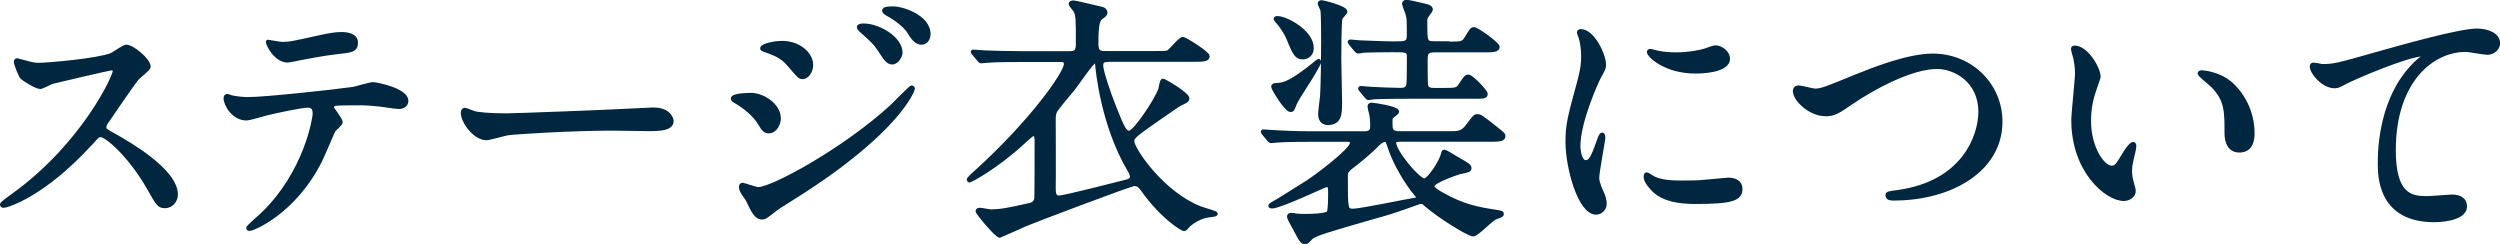
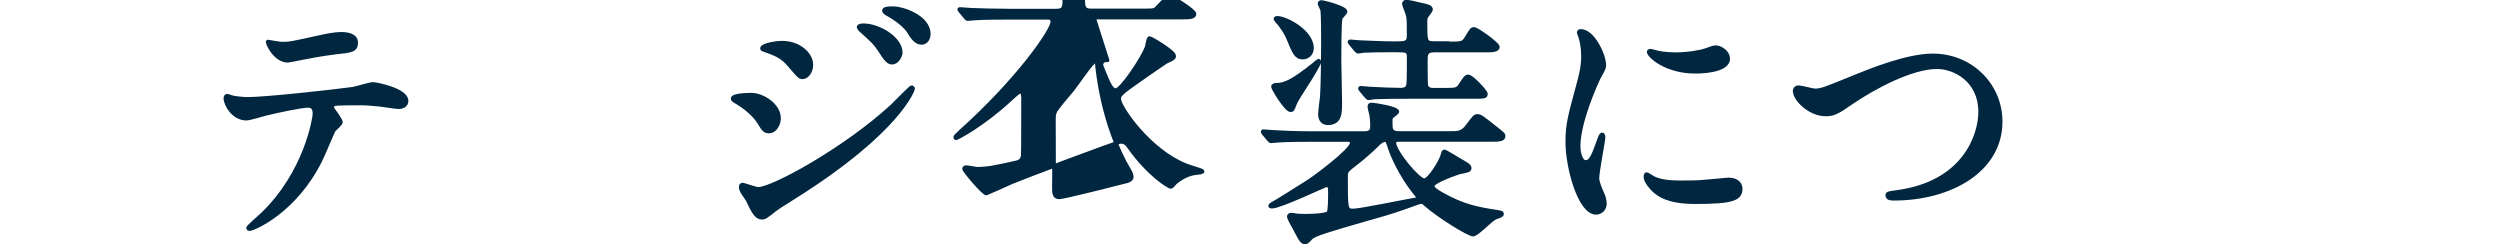
<svg xmlns="http://www.w3.org/2000/svg" id="_レイヤー_2" viewBox="0 0 344.29 33.64">
  <defs>
    <style>.cls-1{fill:#002640;stroke:#002640;stroke-linecap:round;stroke-linejoin:round;stroke-width:.5px;}</style>
  </defs>
  <g id="_背景">
-     <path class="cls-1" d="M15.35,9.44c-.26,0-7.97,1.8-8.16,1.87-.26.07-1.4.7-1.65.7-.55,0-2.28-1.1-2.5-1.32-.26-.26-.88-1.87-.88-2.13,0-.18.04-.29.22-.29.04,0,.85.22.96.26,1.14.33,1.58.37,1.95.37,1.25,0,8.16-.59,10.07-1.36.33-.15,1.69-1.14,2.02-1.14.88,0,3.12,1.87,3.12,2.79,0,.33-1.36,1.32-1.58,1.58-.74.88-3.64,5.18-4.23,6.03-.15.18-.29.44-.29.74,0,.33.07.4,1.62,1.25,1.65.96,8.23,4.67,8.23,8.01,0,.84-.66,1.62-1.51,1.62s-.99-.26-2.28-2.54c-2.54-4.45-5.77-7.24-6.58-7.24-.37,0-.48.11-1.29,1.03-1.29,1.36-5.03,5.47-9.81,7.86-.99.48-1.98.84-2.28.84-.07,0-.26,0-.26-.22,0-.15,1.47-1.21,1.69-1.36,9.59-6.94,13.96-16.46,13.85-17.05-.07-.29-.37-.29-.44-.29Z" />
    <path class="cls-1" d="M46.95,16.82c0,.26-.88.96-.99,1.14-.11.15-1.51,3.53-1.84,4.15-3.53,7.09-9.26,9.44-9.74,9.44-.15,0-.22-.07-.22-.18s1.65-1.58,1.95-1.84c6.06-5.81,7.2-13.34,7.2-13.85,0-.44-.07-1.1-.88-1.1-.96,0-4.34.73-5.84,1.1-.4.11-2.24.66-2.65.66-1.84,0-2.9-1.98-2.9-2.79,0-.22.07-.37.26-.37.07,0,.48.15.55.18.51.15,1.69.26,2.31.26,2.35,0,11.87-1.03,14.44-1.4.44-.07,2.35-.66,2.76-.66.44,0,4.63.81,4.63,2.32,0,.66-.59.88-1.07.88-.4,0-2.2-.29-2.57-.33-.77-.07-1.8-.18-2.61-.18-1.25,0-3.45,0-3.71.11-.26.15-.33.37-.26.55.04.11,1.18,1.58,1.18,1.91ZM38.8,6.02c1.14,0,1.54-.11,5.22-.92.96-.22,2.13-.44,2.94-.44s2.09.15,2.09,1.21-.62,1.14-2.79,1.36c-1.87.22-4.34.7-4.89.81-.18.04-1.62.33-1.73.33-1.8,0-2.94-2.57-2.76-2.65.22.04,1.69.29,1.91.29Z" />
-     <path class="cls-1" d="M89.14,15.09c.22,0,.62-.04.81-.04,2.24,0,2.57,1.36,2.57,1.62,0,1.03-1.51,1.14-3.05,1.14-.84,0-4.52-.07-5.25-.07-5.07,0-13.48.48-14.37.66-.44.07-2.43.66-2.87.66-1.58,0-3.27-2.28-3.27-3.53,0-.22.11-.44.29-.44s1.07.4,1.25.44c.62.18,2.13.33,4.48.33,1.21,0,14.04-.48,19.4-.77Z" />
    <path class="cls-1" d="M107.29,16.27c0,.77-.51,1.84-1.4,1.84-.55,0-.73-.22-1.29-1.14-.66-1.14-2.06-2.28-3.34-3.01-.11-.07-.37-.22-.37-.37,0-.55,2.35-.55,2.57-.55,1.58,0,3.82,1.43,3.82,3.23ZM102.96,27.55c-.11-.22-.7-.99-.77-1.18-.15-.26-.18-.55-.18-.66,0-.22.15-.29.29-.29.11,0,1.76.59,2.13.59,1.98,0,11.98-5.47,18.45-11.43.4-.4,2.54-2.57,2.65-2.57.07,0,.22.07.22.22,0,.07-1.84,5.77-16.24,14.84-2.24,1.4-2.39,1.51-2.68,1.73-1.36,1.07-1.51,1.18-1.91,1.18-.77,0-1.21-.84-1.95-2.42ZM111.74,8.92c0,.96-.62,1.73-1.21,1.73-.4,0-.55-.18-1.84-1.69-.88-1.03-1.62-1.43-3.2-1.98-.51-.18-.55-.18-.55-.33,0-.4,1.69-.77,2.79-.77.44,0,1.18.07,1.87.37.96.4,2.13,1.36,2.13,2.68ZM124.05,7.23c0,.44-.48,1.4-1.18,1.4-.55,0-.88-.4-1.8-1.84-.62-.92-.96-1.21-2.35-2.46-.15-.11-.48-.44-.48-.59,0-.22.44-.26.66-.26,2.13,0,5.14,1.8,5.14,3.75ZM127.9,4.73c0,.59-.37,1.18-.99,1.18-.77,0-1.29-.77-1.8-1.62-.48-.74-1.84-1.8-2.98-2.39-.33-.18-.4-.37-.4-.44,0-.33.73-.33,1.4-.33.96,0,4.78,1.07,4.78,3.6Z" />
-     <path class="cls-1" d="M152.53,8.3c-.37,0-.85,0-.85.73s.96,3.64,1.84,5.84c1.1,2.79,1.43,3.38,1.98,3.38.77,0,3.64-4.3,4.26-5.92.11-.4.18-1.25.4-1.25.18,0,3.38,1.87,3.38,2.46,0,.29-.11.37-1.07.81-.11.04-1.95,1.32-2.28,1.54-3.78,2.65-4.23,2.94-4.23,3.56,0,1.1,4.15,7.2,9.3,9.19.33.15,2.2.66,2.2.77,0,.15-.11.18-1.07.29-1.14.15-2.2.88-2.68,1.29-.07.07-.48.59-.62.59-.33,0-3.12-1.76-5.7-5.4-.33-.48-.62-.81-1.18-.81-.48,0-13.71,5-14.99,5.55-.51.22-3.49,1.58-3.53,1.58-.44,0-3.09-3.16-3.09-3.42,0-.18.18-.22.33-.22.22,0,1.29.22,1.51.22,1.36,0,2.46-.22,5.07-.81.55-.11,1.07-.22,1.18-.96.04-.37.04-6.83.04-8.01,0-.11,0-.81-.37-.81-.22,0-.33.11-1.4,1.07-3.9,3.6-7.35,5.33-7.46,5.33-.07,0-.11-.11-.11-.18,0-.11.59-.62.73-.77,7.86-7.05,12.64-13.89,12.64-15.1,0-.55-.37-.55-.7-.55h-5.51c-.88,0-3.38,0-4.67.11-.11,0-.62.07-.77.07-.11,0-.18-.07-.33-.26l-.7-.84c-.07-.11-.15-.18-.15-.22,0-.07.07-.07.11-.07.26,0,1.36.11,1.62.11,1.07.04,3.16.11,5.07.11h6.58c.85,0,1.1-.29,1.1-1.25,0-3.49,0-3.9-.33-4.56-.07-.15-.66-.77-.66-.96,0-.15.22-.22.44-.22s3.34.77,3.89.88c.26.04.51.26.51.55,0,.18-.11.29-.22.4-.07.07-.44.33-.51.4-.51.44-.51,2.28-.51,3.56,0,1.14.55,1.18,1.21,1.18h6.87c.88,0,1.51,0,1.76-.11.37-.18,1.62-1.84,2.06-1.84.22,0,3.42,1.95,3.42,2.42,0,.51-.73.51-1.95.51h-11.9ZM155.54,23.47c-3.71-6.25-4.41-13.82-4.48-14.66,0-.07-.04-.37-.26-.37-.37,0-2.57,3.27-3.05,3.86-.85.99-2.2,2.61-2.39,2.98-.22.4-.22.81-.22,1.32,0,1.47.04,7.9,0,9.22,0,.7,0,1.36.73,1.36.62,0,7.72-1.8,9.15-2.17.22-.04.7-.18.81-.48s-.11-.77-.29-1.07Z" />
+     <path class="cls-1" d="M152.53,8.3c-.37,0-.85,0-.85.73c1.1,2.79,1.43,3.38,1.98,3.38.77,0,3.64-4.3,4.26-5.92.11-.4.18-1.25.4-1.25.18,0,3.38,1.87,3.38,2.46,0,.29-.11.37-1.07.81-.11.04-1.95,1.32-2.28,1.54-3.78,2.65-4.23,2.94-4.23,3.56,0,1.1,4.15,7.2,9.3,9.19.33.15,2.2.66,2.2.77,0,.15-.11.18-1.07.29-1.14.15-2.2.88-2.68,1.29-.07.07-.48.59-.62.59-.33,0-3.12-1.76-5.7-5.4-.33-.48-.62-.81-1.18-.81-.48,0-13.71,5-14.99,5.55-.51.22-3.49,1.58-3.53,1.58-.44,0-3.09-3.16-3.09-3.42,0-.18.18-.22.33-.22.22,0,1.29.22,1.51.22,1.36,0,2.46-.22,5.07-.81.55-.11,1.07-.22,1.18-.96.04-.37.04-6.83.04-8.01,0-.11,0-.81-.37-.81-.22,0-.33.11-1.4,1.07-3.9,3.6-7.35,5.33-7.46,5.33-.07,0-.11-.11-.11-.18,0-.11.59-.62.73-.77,7.86-7.05,12.64-13.89,12.64-15.1,0-.55-.37-.55-.7-.55h-5.51c-.88,0-3.38,0-4.67.11-.11,0-.62.07-.77.07-.11,0-.18-.07-.33-.26l-.7-.84c-.07-.11-.15-.18-.15-.22,0-.07.07-.07.11-.07.26,0,1.36.11,1.62.11,1.07.04,3.16.11,5.07.11h6.58c.85,0,1.1-.29,1.1-1.25,0-3.49,0-3.9-.33-4.56-.07-.15-.66-.77-.66-.96,0-.15.22-.22.44-.22s3.34.77,3.89.88c.26.04.51.26.51.55,0,.18-.11.29-.22.4-.07.07-.44.33-.51.4-.51.44-.51,2.28-.51,3.56,0,1.14.55,1.18,1.21,1.18h6.87c.88,0,1.51,0,1.76-.11.37-.18,1.62-1.84,2.06-1.84.22,0,3.42,1.95,3.42,2.42,0,.51-.73.51-1.95.51h-11.9ZM155.54,23.47c-3.71-6.25-4.41-13.82-4.48-14.66,0-.07-.04-.37-.26-.37-.37,0-2.57,3.27-3.05,3.86-.85.99-2.2,2.61-2.39,2.98-.22.4-.22.81-.22,1.32,0,1.47.04,7.9,0,9.22,0,.7,0,1.36.73,1.36.62,0,7.72-1.8,9.15-2.17.22-.04.7-.18.81-.48s-.11-.77-.29-1.07Z" />
    <path class="cls-1" d="M192.69,19.28c-.33,0-.66,0-.66.4,0,1.18,3.27,5.14,4.12,5.14.66,0,2.32-2.61,2.54-3.6.04-.15.07-.37.22-.37.18,0,1.8,1.03,2.13,1.21.85.48,1.36.77,1.36,1.07,0,.33-.15.37-1.43.62-.22.07-3.67,1.21-3.67,1.87,0,.4.7.77,1.25,1.1,3.01,1.69,4.92,2.02,7.53,2.43.62.11.77.11.77.33,0,.18-.26.26-.55.37-.29.07-.66.29-.92.51-.4.29-2.06,1.95-2.5,1.95-.62,0-4.63-2.46-6.61-4.19-.18-.18-.29-.29-.55-.29-.11,0-.33.04-.48.11-3.05,1.1-3.6,1.29-6.76,2.17-5.62,1.62-7.5,2.17-7.97,2.68s-.55.59-.81.59c-.33,0-.55-.22-1.29-1.69-.11-.26-.92-1.54-.92-1.87,0-.11.07-.26.33-.26.15,0,.59.07.81.11.29.04,1.07.04,1.18.04.59,0,2.72-.04,3.12-.4.22-.22.22-2.13.22-2.72,0-.77,0-1.07-.48-1.07-.26,0-6.32,2.94-7.5,2.94-.04,0-.26,0-.26-.11,0-.07.15-.22.51-.4.37-.18,3.09-1.91,4.63-2.87.96-.59,6.1-4.41,6.1-5.36,0-.44-.33-.44-.62-.44h-5.07c-.88,0-3.34,0-4.63.11-.11,0-.66.07-.77.07s-.18-.07-.33-.22l-.7-.84q-.15-.18-.15-.26c0-.07.07-.07.11-.07.22,0,1.36.11,1.62.11,1.07.07,2.98.15,5.03.15h7.28c.99,0,1.03-.55,1.03-1.07,0-.04,0-.73-.11-1.4-.04-.18-.26-1.03-.26-1.21,0-.22.18-.26.33-.26.26,0,3.53.48,3.53.99,0,.15-.66.59-.77.7-.15.15-.15.22-.15.88,0,.77,0,1.36,1.14,1.36h7.02c1.1,0,1.69,0,2.42-.99.96-1.29,1.03-1.36,1.36-1.36.4,0,.59.15,2.54,1.69.96.77,1.07.84,1.07,1.1,0,.51-.74.51-1.98.51h-12.38ZM175.75,11.68c1.18,0,2.28-.51,5.07-2.72.11-.07.7-.62.73-.62.07,0,.15.11.15.18,0,.29-1.4,2.57-1.73,3.05-.84,1.32-1.47,2.28-1.65,2.76-.29.77-.33.85-.59.85-.62,0-2.42-2.98-2.42-3.23s.26-.26.44-.26ZM179.39,7.93c-.92,0-1.18-.7-2.02-2.72-.33-.81-.99-1.65-1.14-1.87-.11-.11-.59-.66-.59-.73,0-.15.22-.15.26-.15,1.25,0,4.78,1.91,4.78,4.15,0,.96-.74,1.32-1.29,1.32ZM184.57,14.29c0,1.25,0,2.68-1.69,2.68-.99,0-1.1-.84-1.1-1.29,0-.37.22-2.06.26-2.39.11-1.4.15-5.84.15-7.46,0-.85,0-4-.11-4.48-.04-.15-.37-.74-.37-.85,0-.18.18-.22.29-.22.26,0,3.31.77,3.31,1.32,0,.15-.59.73-.66.88-.18.4-.18,4.89-.18,5.7s.11,5.14.11,6.1ZM195.04,27.44c.15-.04.29-.07.29-.22,0-.07-.07-.18-.22-.33-1.47-1.73-2.94-4.3-3.64-6.28-.4-1.21-.44-1.32-.74-1.32s-.66.29-.88.48c-.92.92-1.91,1.8-2.94,2.61-1.4,1.07-1.54,1.18-1.54,1.87,0,4.59,0,4.74.99,4.74s7.28-1.32,8.67-1.54ZM199.52,5.98c1.73,0,1.95,0,2.39-.7.77-1.25.77-1.29,1.1-1.29.4,0,3.27,2.06,3.27,2.46,0,.51-.74.51-1.98.51h-6.8c-1.14,0-1.14.55-1.14,1.47,0,.48,0,3.2.07,3.38.11.4.48.55.96.55h1.4c1.73,0,1.91,0,2.35-.7.59-.88.74-1.14,1.07-1.14.48,0,2.42,2.09,2.42,2.39,0,.44-.18.44-1.95.44h-8.78c-3.23,0-4.3.07-4.67.07-.11.04-.66.11-.77.11s-.18-.11-.33-.26l-.7-.85c-.15-.15-.15-.18-.15-.22,0-.07.04-.11.11-.11.22,0,1.14.11,1.36.11,1.03.07,3.12.15,4.15.15.4,0,.92-.07,1.03-.7.07-.37.07-3.2.07-3.75,0-.96-.22-.96-2.24-.96-1.62,0-3.27.04-3.97.07-.11.04-.66.11-.77.11s-.18-.11-.33-.26l-.7-.84c-.07-.11-.15-.18-.15-.22,0-.11.07-.11.11-.11.22,0,1.14.11,1.32.11.22,0,3.27.15,4.63.15,1.69,0,2.09,0,2.09-1.07,0-2.06,0-2.28-.15-2.87-.04-.22-.51-1.29-.51-1.51,0-.15.18-.29.37-.29.15,0,1.03.18,2.39.51.51.11.99.22.99.62,0,.11-.51.74-.62.92-.11.15-.15.33-.15.77,0,2.68,0,2.9,1.18,2.9h2.02Z" />
    <path class="cls-1" d="M218.38,22.3c.62,0,.96-.59,1.76-2.87.22-.62.33-.92.51-.92s.18.37.18.44c0,.4-.84,4.7-.84,5.58,0,.62.51,1.73.59,1.91.26.51.44,1.14.44,1.62,0,.73-.59,1.25-1.21,1.25-2.28,0-3.97-6.25-3.97-9.77,0-2.35.29-3.42,1.54-8.01.62-2.24.62-3.16.62-3.82,0-1.18-.22-2.17-.37-2.61-.04-.11-.22-.55-.22-.66s.15-.18.29-.18c1.69,0,3.23,3.34,3.23,4.67,0,.4,0,.44-.7,1.69-.4.77-2.83,6.17-2.83,9.48,0,1.1.37,2.21.96,2.21ZM239.72,25.97c0,1.43-1.1,1.87-6.25,1.87-3.6,0-4.96-.92-5.73-1.65-.18-.18-1.14-1.14-1.14-1.84,0-.07,0-.37.18-.37.15,0,.73.44.88.51,1.07.55,2.57.62,3.93.62.96,0,2.28,0,3.2-.11.51-.04,3.09-.29,3.23-.29,1.4,0,1.69.81,1.69,1.25ZM238,8.08c0,1.8-4.08,1.8-4.52,1.8-4.15,0-6.43-2.24-6.43-2.72,0-.07.04-.18.26-.18.11,0,.55.15,1.03.26.84.18,1.84.22,2.5.22,1.8,0,3.53-.37,4.04-.55,1.1-.4,1.21-.44,1.58-.4.66.11,1.54.74,1.54,1.58Z" />
    <path class="cls-1" d="M247.15,12.6c0-.4.22-.59.55-.59.37,0,1.91.44,2.24.44.92,0,1.4-.22,5.92-2.06,1.76-.7,6.8-2.76,10.29-2.76,5.4,0,9.37,4.19,9.37,9.08.04,6.69-6.83,10.66-14.73,10.66-.33,0-.88,0-.88-.48,0-.29.15-.29,1.51-.48,9.08-1.29,11.28-7.75,11.28-11.02,0-4.26-3.45-6.14-5.95-6.14-3.49,0-8.75,2.79-11.94,5-1.84,1.29-2.39,1.51-3.38,1.51-2.21,0-4.26-2.09-4.26-3.16Z" />
-     <path class="cls-1" d="M289.04,10.46c0,.29-.07.4-.44,1.47-.51,1.43-.88,2.79-.88,4.74,0,3.71,1.91,6.39,3.05,6.39.62,0,.77-.18,1.87-2.02.22-.37.84-1.25,1.14-1.25.11,0,.18.15.18.29s-.07.62-.11.74c-.4,1.69-.48,2.02-.48,2.79,0,.62.11,1.1.22,1.47.11.4.29,1.03.29,1.21,0,.73-.77,1.14-1.4,1.14-2.35,0-6.98-3.86-6.98-10.88,0-1.03.51-5.55.51-6.5,0-.74-.15-1.73-.26-2.13-.26-.92-.29-1.03-.29-1.25,0-.11.15-.15.22-.15,1.69,0,3.34,2.94,3.34,3.93ZM306.97,11.31c1.87,1.51,3.27,4.12,3.27,7.02,0,.7-.07,2.43-1.84,2.43s-1.8-1.98-1.8-2.46c0-3.05,0-4.59-1.95-6.54-.29-.29-1.76-1.43-1.76-1.65,0-.11.15-.18.33-.18.04,0,2.17.11,3.75,1.4Z" />
-     <path class="cls-1" d="M319.83,9.07c1.58,0,2.13-.15,7.17-1.58,3.27-.92,11.65-3.31,14.11-3.31,1.29,0,2.94.51,2.94,1.76,0,.96-.96,1.36-1.47,1.36-.48,0-2.57-.4-3.01-.4-4.67,0-9.88,4.3-9.88,13.78,0,6.17,2.31,6.58,4.48,6.58.55,0,3.2-.22,3.49-.22,1.14,0,1.84.48,1.84,1.36,0,1.95-4.04,1.95-4.26,1.95-7.53,0-7.53-6.14-7.53-7.86,0-1.62.04-9.41,5.36-14.15.15-.11.88-.7.88-.77s-.15-.07-.22-.07c-2.09,0-9.74,3.27-10.91,3.93-.51.29-.88.48-1.29.48-1.84,0-3.56-2.46-3.12-2.98.15-.18,1.25.15,1.43.15Z" />
  </g>
</svg>